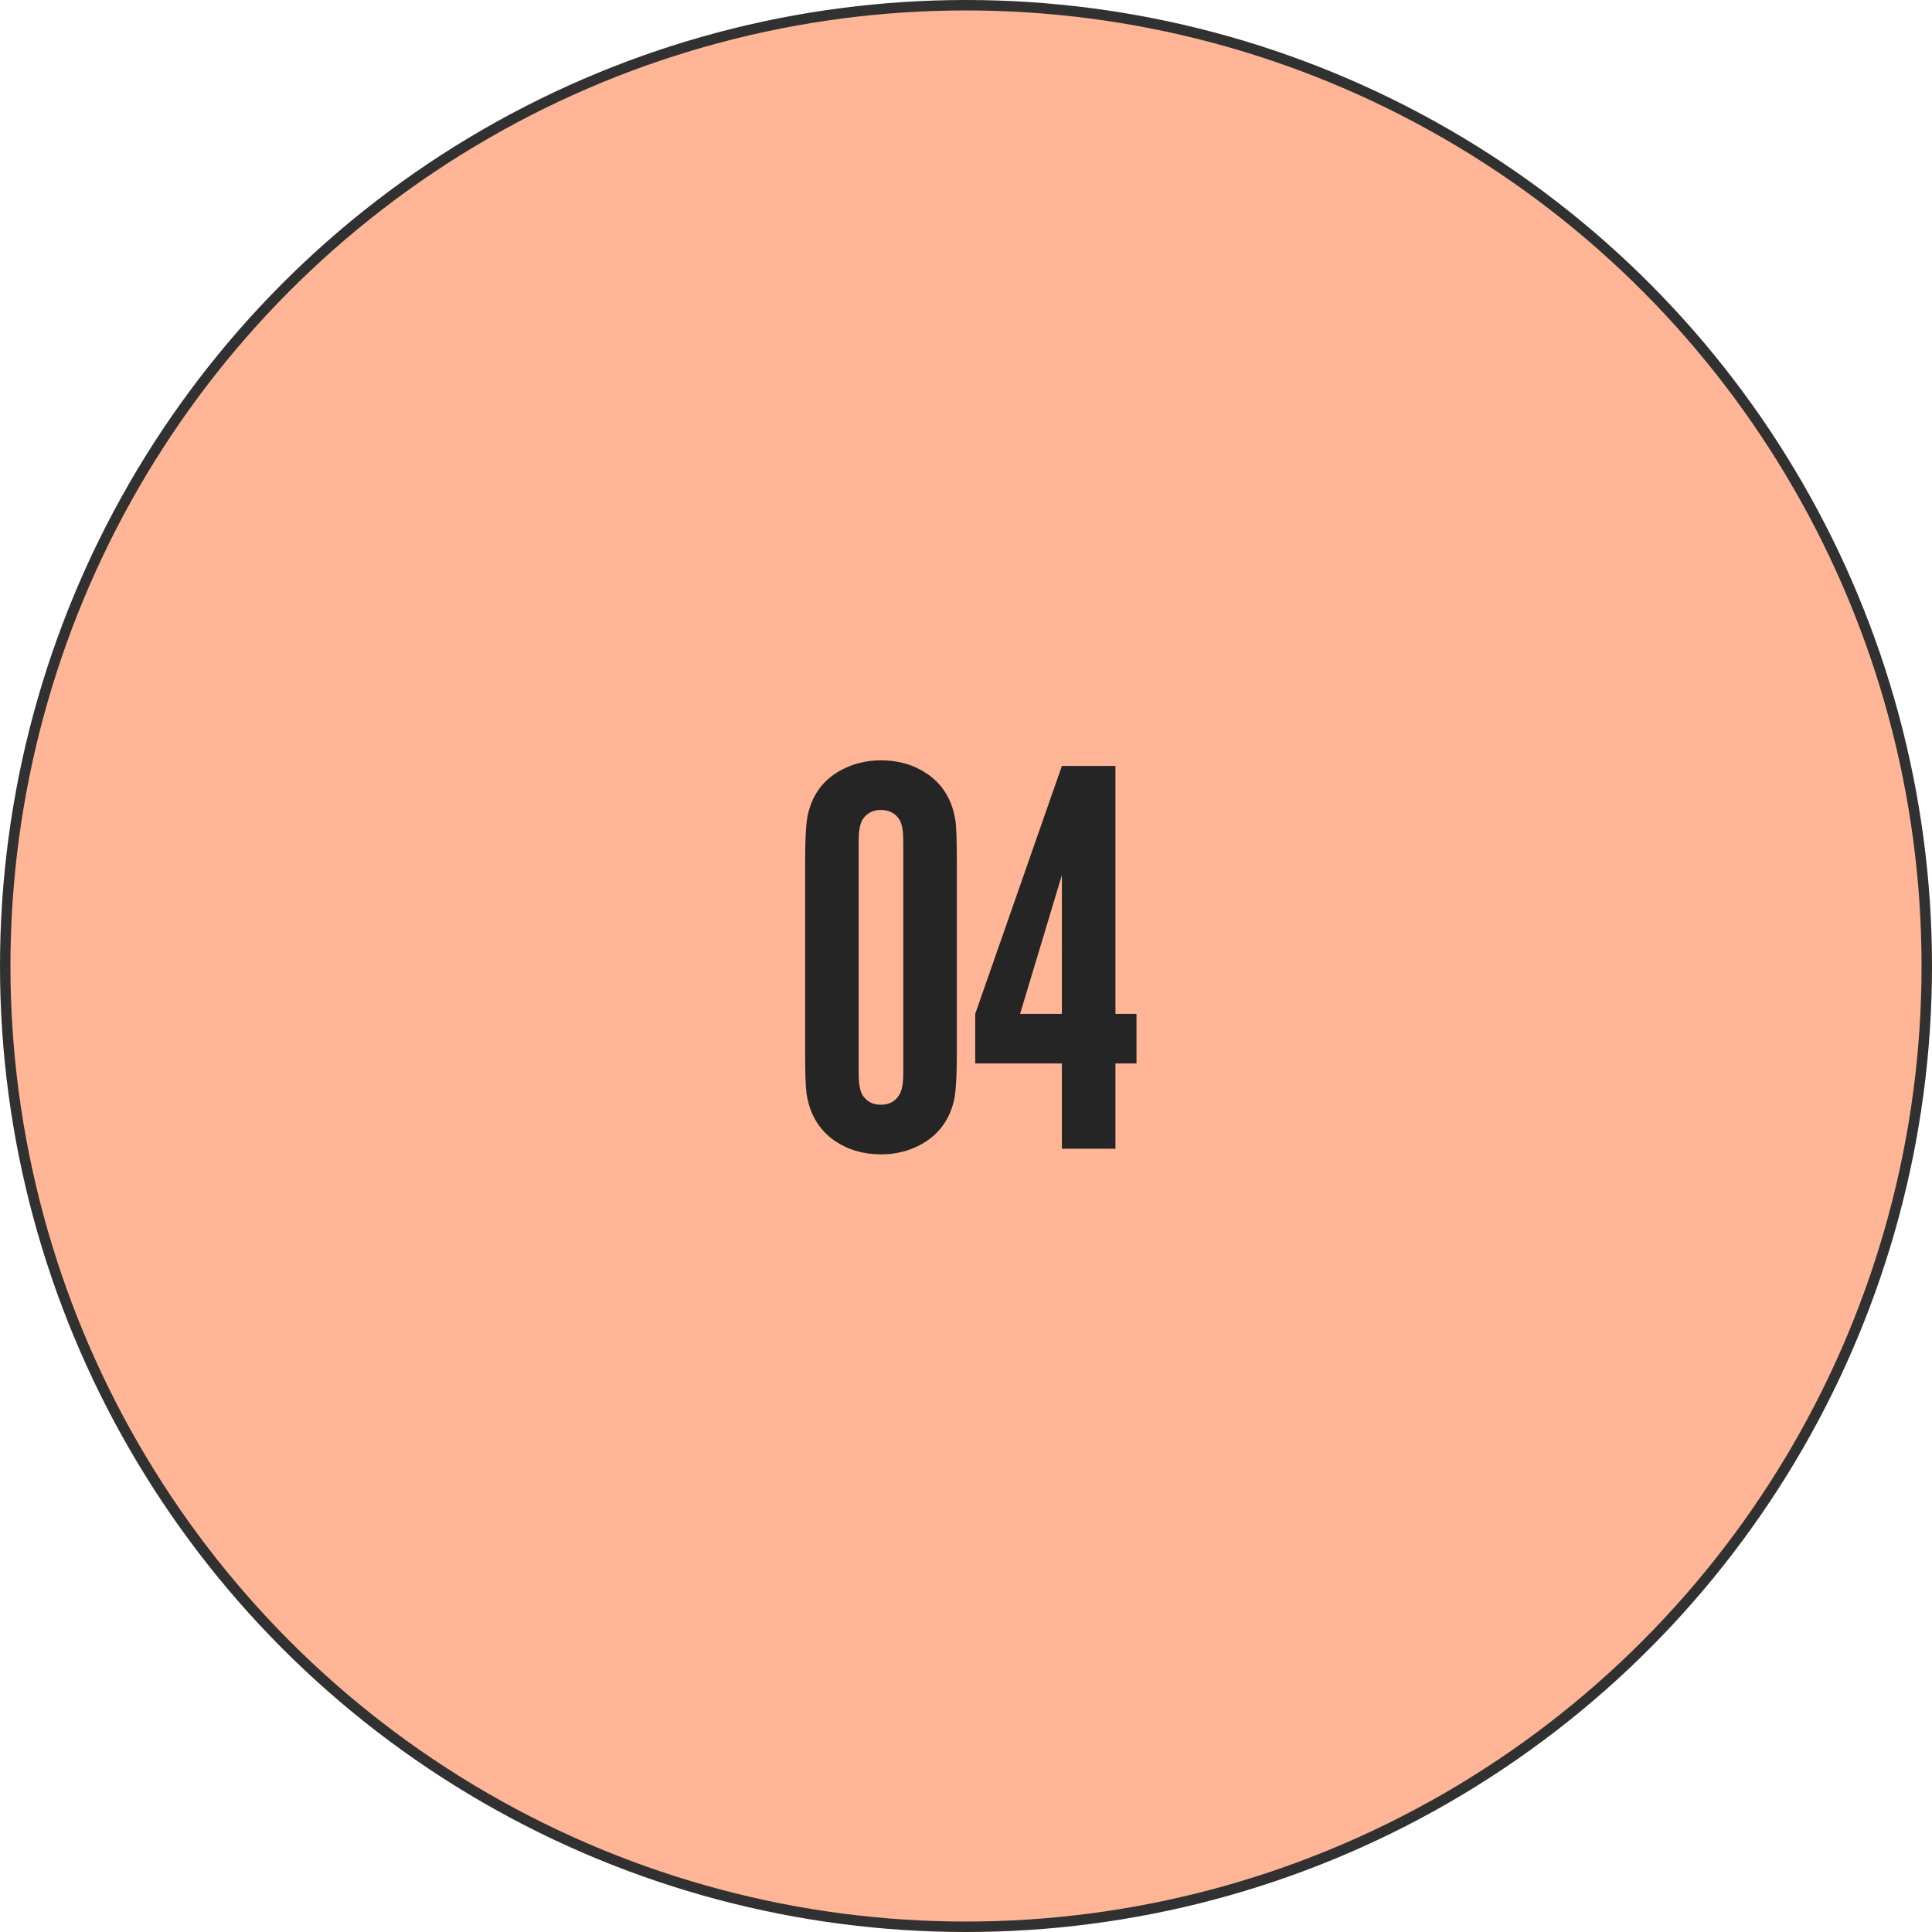
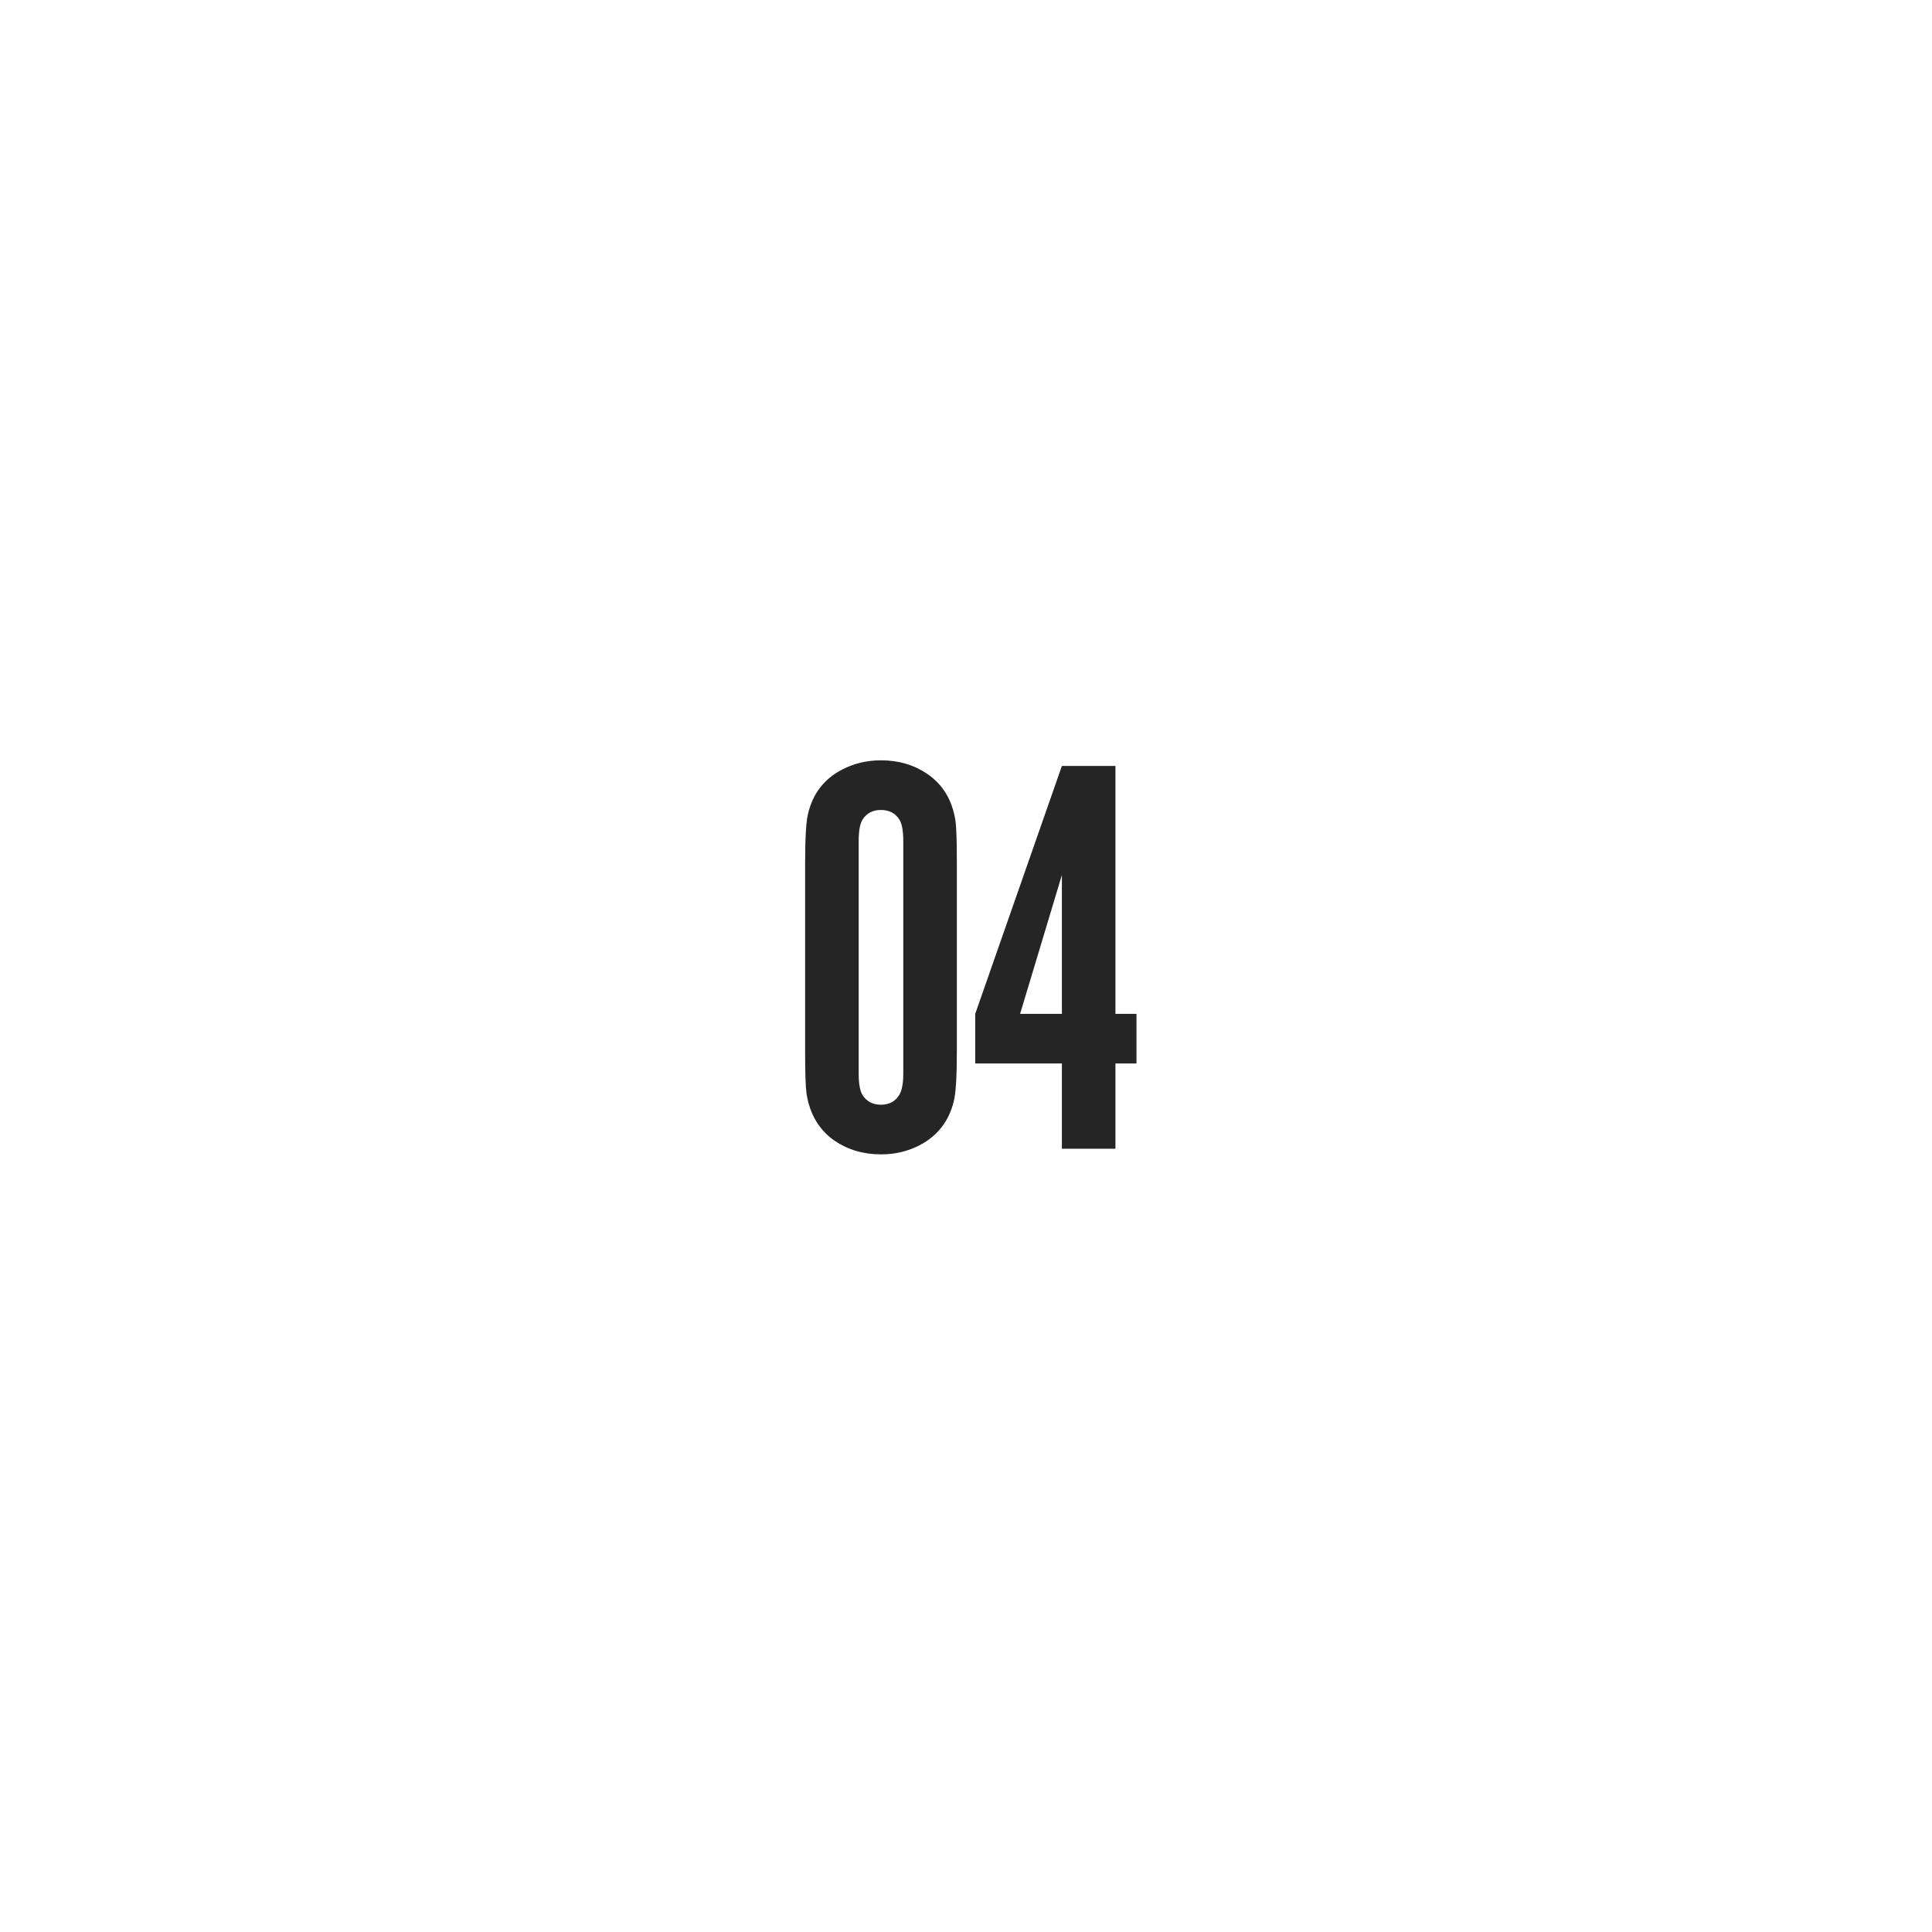
<svg xmlns="http://www.w3.org/2000/svg" width="185" height="185" viewBox="0 0 185 185" fill="none">
-   <circle cx="92.5" cy="92.5" r="92" fill="#FFB596" stroke="#313131" />
-   <path d="M77.095 100.654V82.634C77.095 80.181 77.193 78.588 77.39 77.854C77.856 75.956 78.939 74.569 80.64 73.691C81.768 73.101 83.012 72.805 84.373 72.805C86.038 72.805 87.506 73.235 88.777 74.094C90.281 75.115 91.185 76.61 91.489 78.579C91.579 79.188 91.624 80.54 91.624 82.634V100.654C91.624 103.107 91.525 104.709 91.328 105.461C90.863 107.359 89.779 108.756 88.079 109.651C86.951 110.242 85.715 110.537 84.373 110.537C82.69 110.537 81.213 110.107 79.941 109.248C78.438 108.21 77.533 106.697 77.229 104.709C77.139 104.101 77.095 102.749 77.095 100.654ZM86.494 102.803V80.54C86.494 79.555 86.369 78.866 86.118 78.472C85.724 77.863 85.133 77.559 84.346 77.559C83.576 77.559 82.994 77.863 82.6 78.472C82.349 78.866 82.224 79.555 82.224 80.54V102.803C82.224 103.787 82.349 104.477 82.6 104.871C82.994 105.479 83.576 105.784 84.346 105.784C85.133 105.784 85.715 105.479 86.091 104.871C86.36 104.459 86.494 103.77 86.494 102.803ZM101.682 110V101.836H93.383V97.082L101.682 73.342H106.811V97.082H108.825V101.836H106.811V110H101.682ZM101.682 97.082V83.789L97.68 97.082H101.682Z" fill="#252525" />
+   <path d="M77.095 100.654V82.634C77.095 80.181 77.193 78.588 77.39 77.854C77.856 75.956 78.939 74.569 80.64 73.691C81.768 73.101 83.012 72.805 84.373 72.805C86.038 72.805 87.506 73.235 88.777 74.094C90.281 75.115 91.185 76.61 91.489 78.579C91.579 79.188 91.624 80.54 91.624 82.634V100.654C91.624 103.107 91.525 104.709 91.328 105.461C90.863 107.359 89.779 108.756 88.079 109.651C86.951 110.242 85.715 110.537 84.373 110.537C82.69 110.537 81.213 110.107 79.941 109.248C78.438 108.21 77.533 106.697 77.229 104.709C77.139 104.101 77.095 102.749 77.095 100.654ZM86.494 102.803V80.54C86.494 79.555 86.369 78.866 86.118 78.472C85.724 77.863 85.133 77.559 84.346 77.559C83.576 77.559 82.994 77.863 82.6 78.472C82.349 78.866 82.224 79.555 82.224 80.54V102.803C82.224 103.787 82.349 104.477 82.6 104.871C82.994 105.479 83.576 105.784 84.346 105.784C85.133 105.784 85.715 105.479 86.091 104.871C86.36 104.459 86.494 103.77 86.494 102.803M101.682 110V101.836H93.383V97.082L101.682 73.342H106.811V97.082H108.825V101.836H106.811V110H101.682ZM101.682 97.082V83.789L97.68 97.082H101.682Z" fill="#252525" />
</svg>